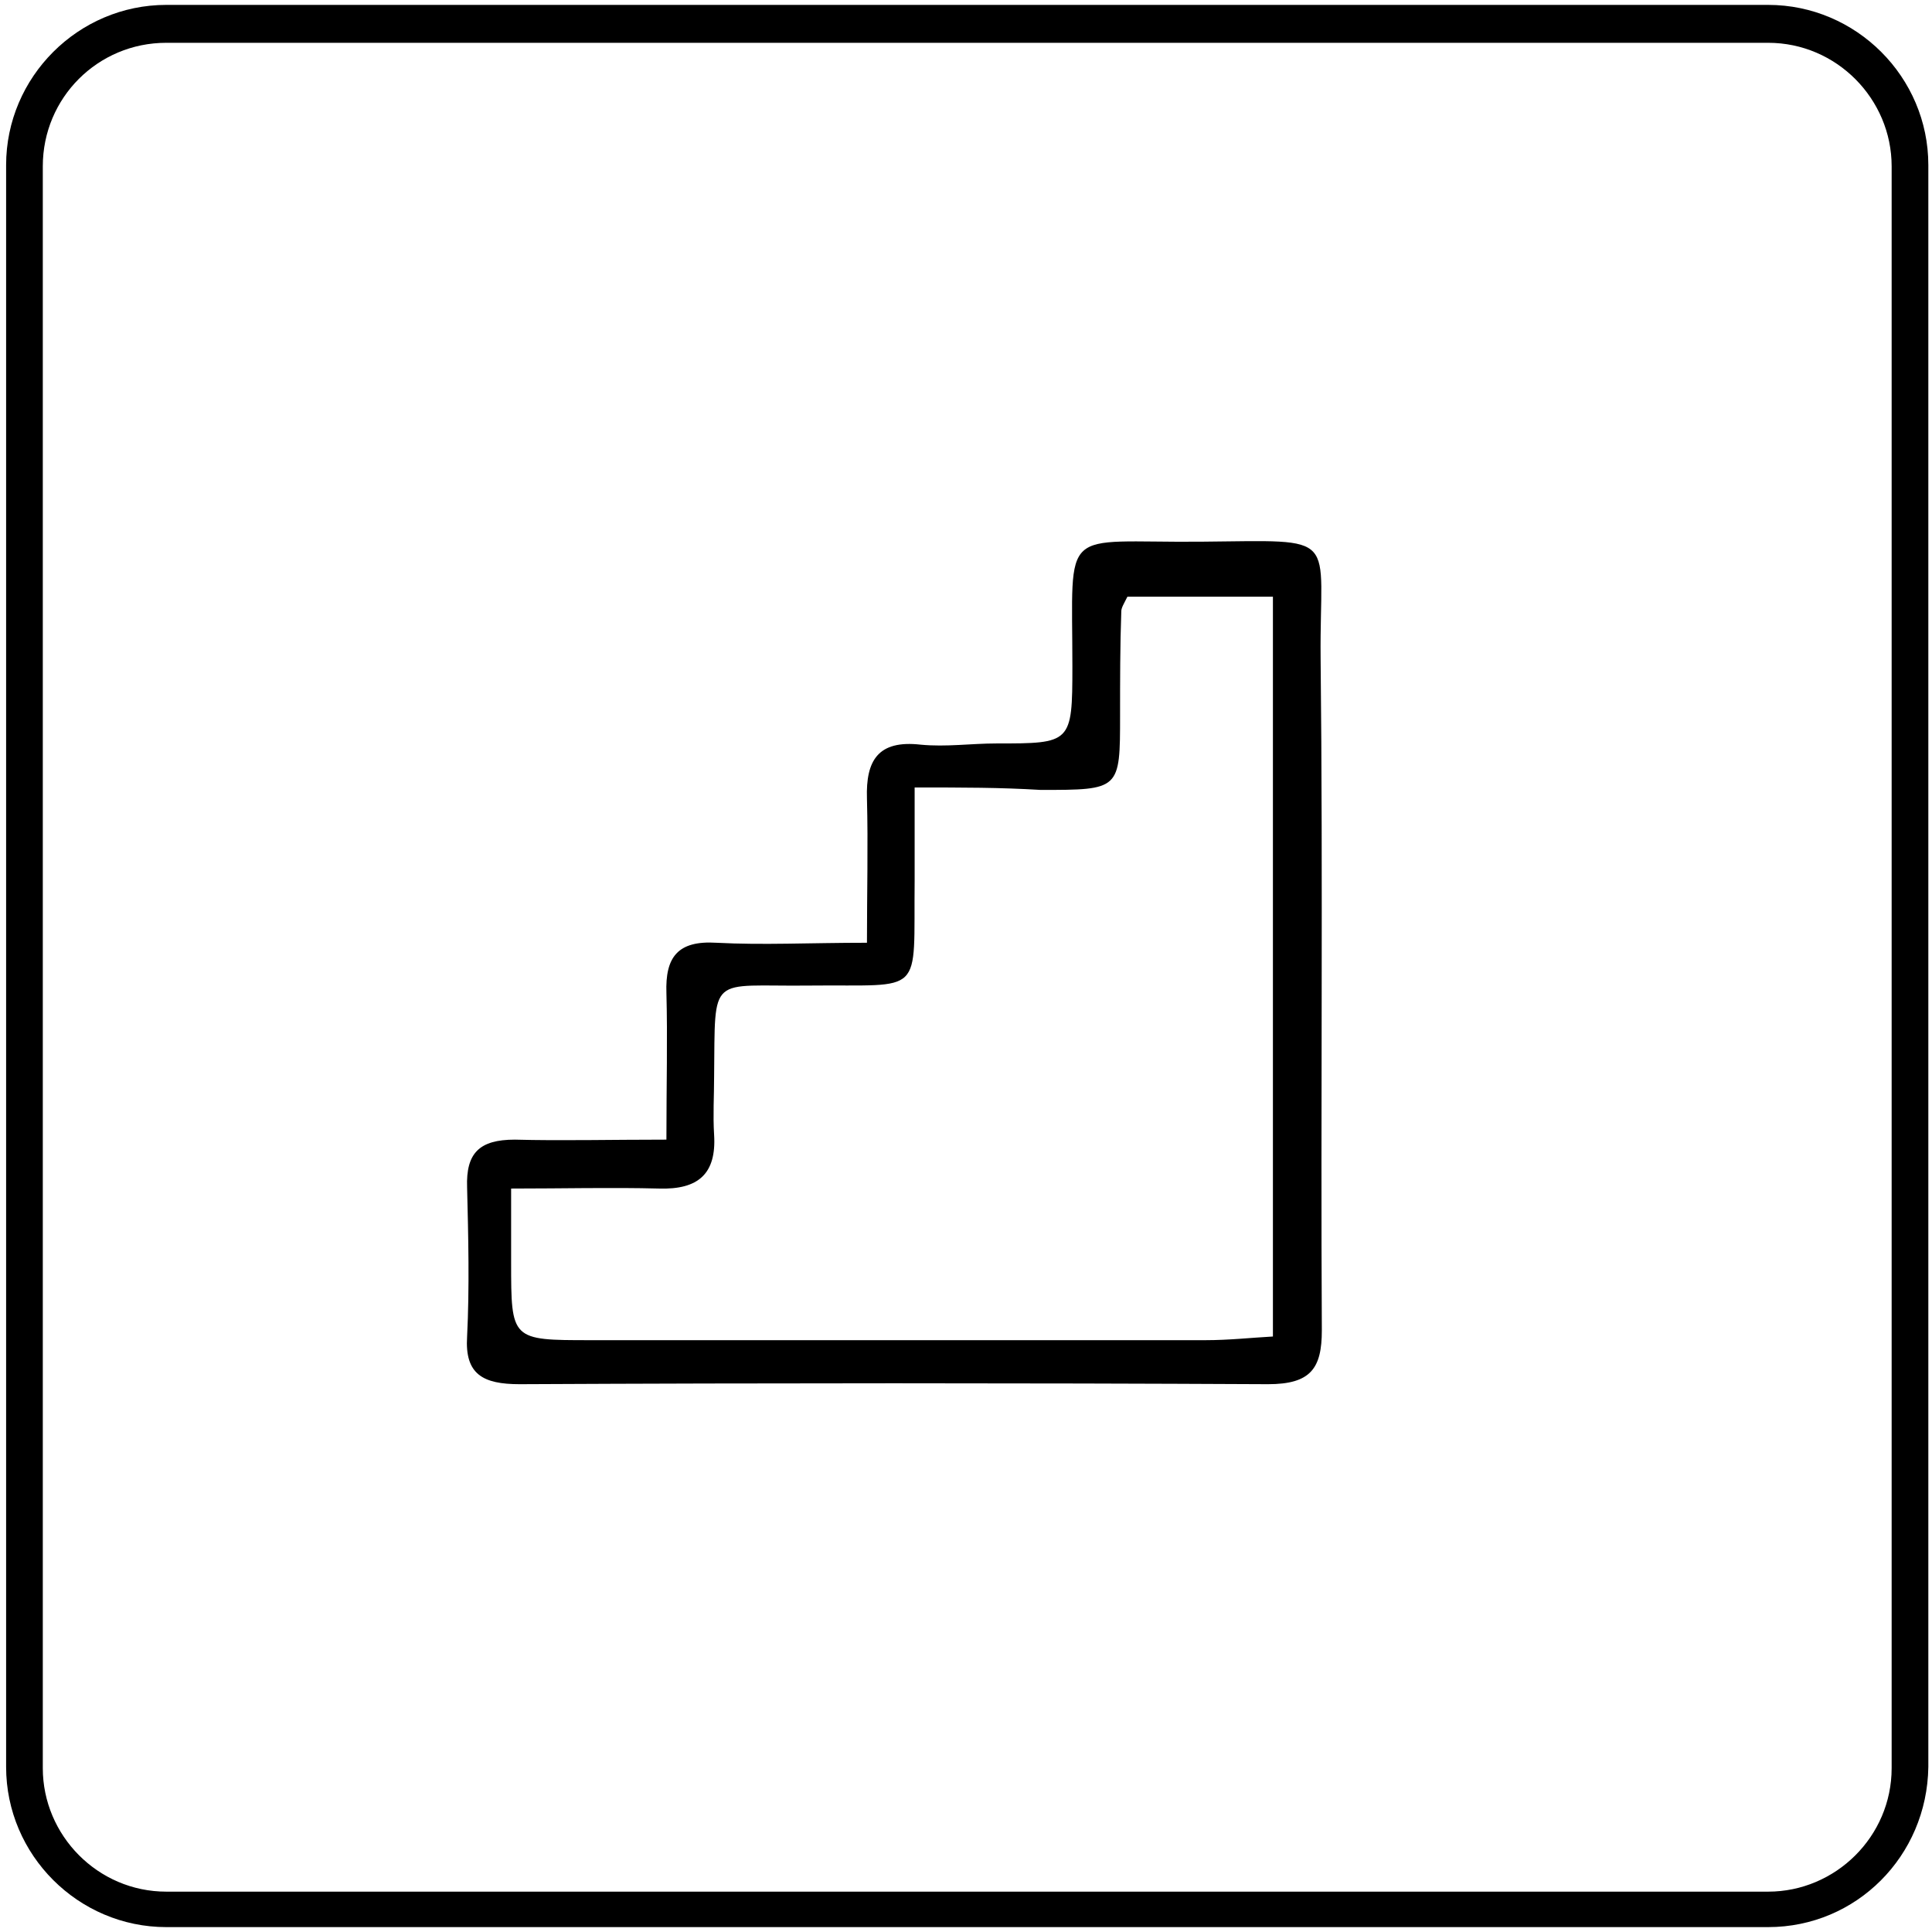
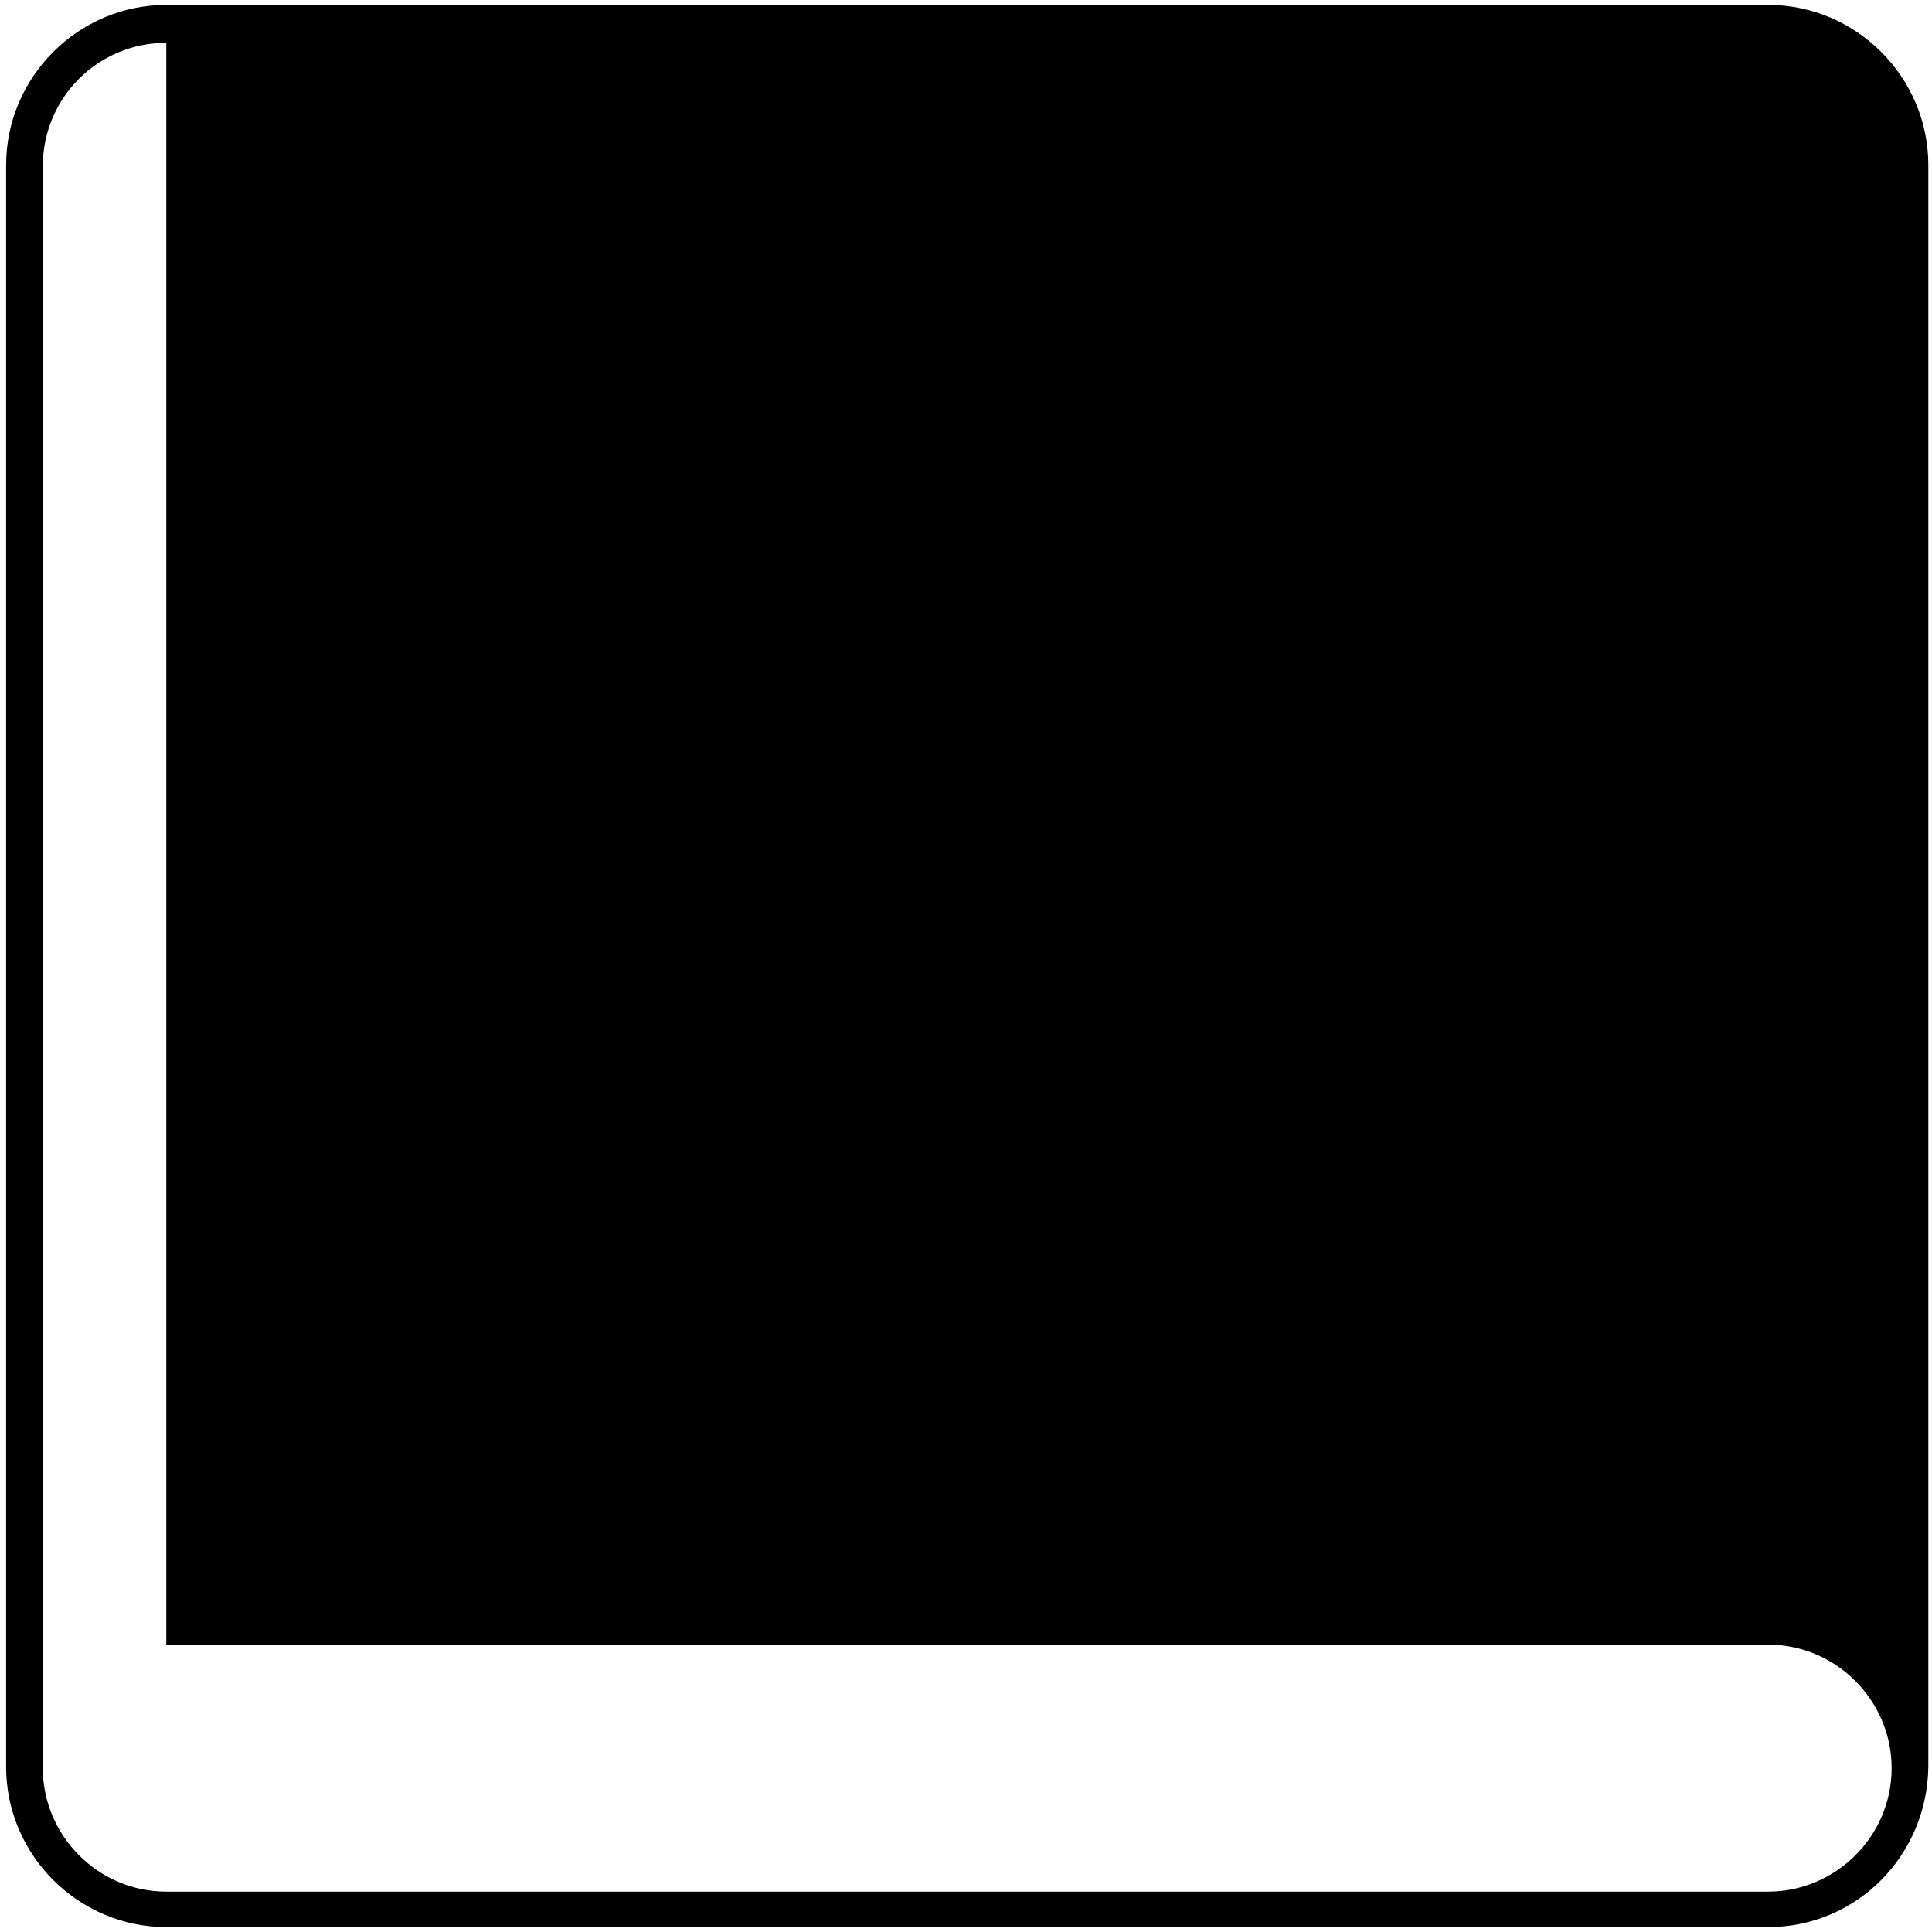
<svg xmlns="http://www.w3.org/2000/svg" id="Layer_1" viewBox="0 0 158 158">
-   <path class="st0" d="M144.6 157.6h-131c-7.2 0-13.1-5.9-13.1-13.1v-131C.5 6.3 6.4.4 13.6.4h131c7.2 0 13.1 5.9 13.1 13.1v131c-.1 7.3-5.9 13.1-13.1 13.1zM13.6 3.5C8 3.5 3.5 8 3.5 13.6v131c0 5.5 4.5 10.1 10.1 10.1h131c5.5 0 10.1-4.5 10.1-10.1v-131c0-5.5-4.5-10.1-10.1-10.1h-131z" />
-   <path class="st1" d="M54.5 93.2c0-4.5.1-8.3 0-12-.1-2.9.9-4.3 4.1-4.1 3.8.2 7.6 0 12.3 0 0-4.1.1-8 0-11.8-.1-3.1.9-4.8 4.4-4.4 2.1.2 4.1-.1 6.2-.1 6.1 0 6.2 0 6.2-6.3 0-11.7-1.1-10.1 10.5-10.2 11.6-.1 9.7-.8 9.8 9.5.2 18.3 0 36.6.1 55 0 3.1-.9 4.4-4.4 4.4-20.4-.1-40.8-.1-61.2 0-3 0-4.5-.8-4.3-3.9.2-4 .1-8.2 0-12.2-.1-2.8 1-3.9 3.9-3.9 3.8.1 7.8 0 12.4 0zm20.3-28.8V72c-.1 9.6.9 8.5-8.6 8.6-8.3.1-7.7-1.1-7.8 7.5 0 1.5-.1 3.1 0 4.7.2 3.2-1.3 4.5-4.5 4.4-3.9-.1-7.8 0-12.1 0v6c0 6.4 0 6.4 6.5 6.4h50.3c1.9 0 3.7-.2 5.5-.3V48.8H92.2c-.3.6-.5.9-.5 1.2-.1 2.8-.1 5.7-.1 8.5 0 6.1 0 6.1-6.5 6.1-3.3-.2-6.3-.2-10.3-.2z" />
+   <path class="st0" d="M144.6 157.6h-131c-7.2 0-13.1-5.9-13.1-13.1v-131C.5 6.3 6.4.4 13.6.4h131c7.2 0 13.1 5.9 13.1 13.1v131c-.1 7.3-5.9 13.1-13.1 13.1zM13.6 3.5C8 3.5 3.5 8 3.5 13.6v131c0 5.5 4.5 10.1 10.1 10.1h131c5.5 0 10.1-4.5 10.1-10.1c0-5.5-4.5-10.1-10.1-10.1h-131z" />
</svg>